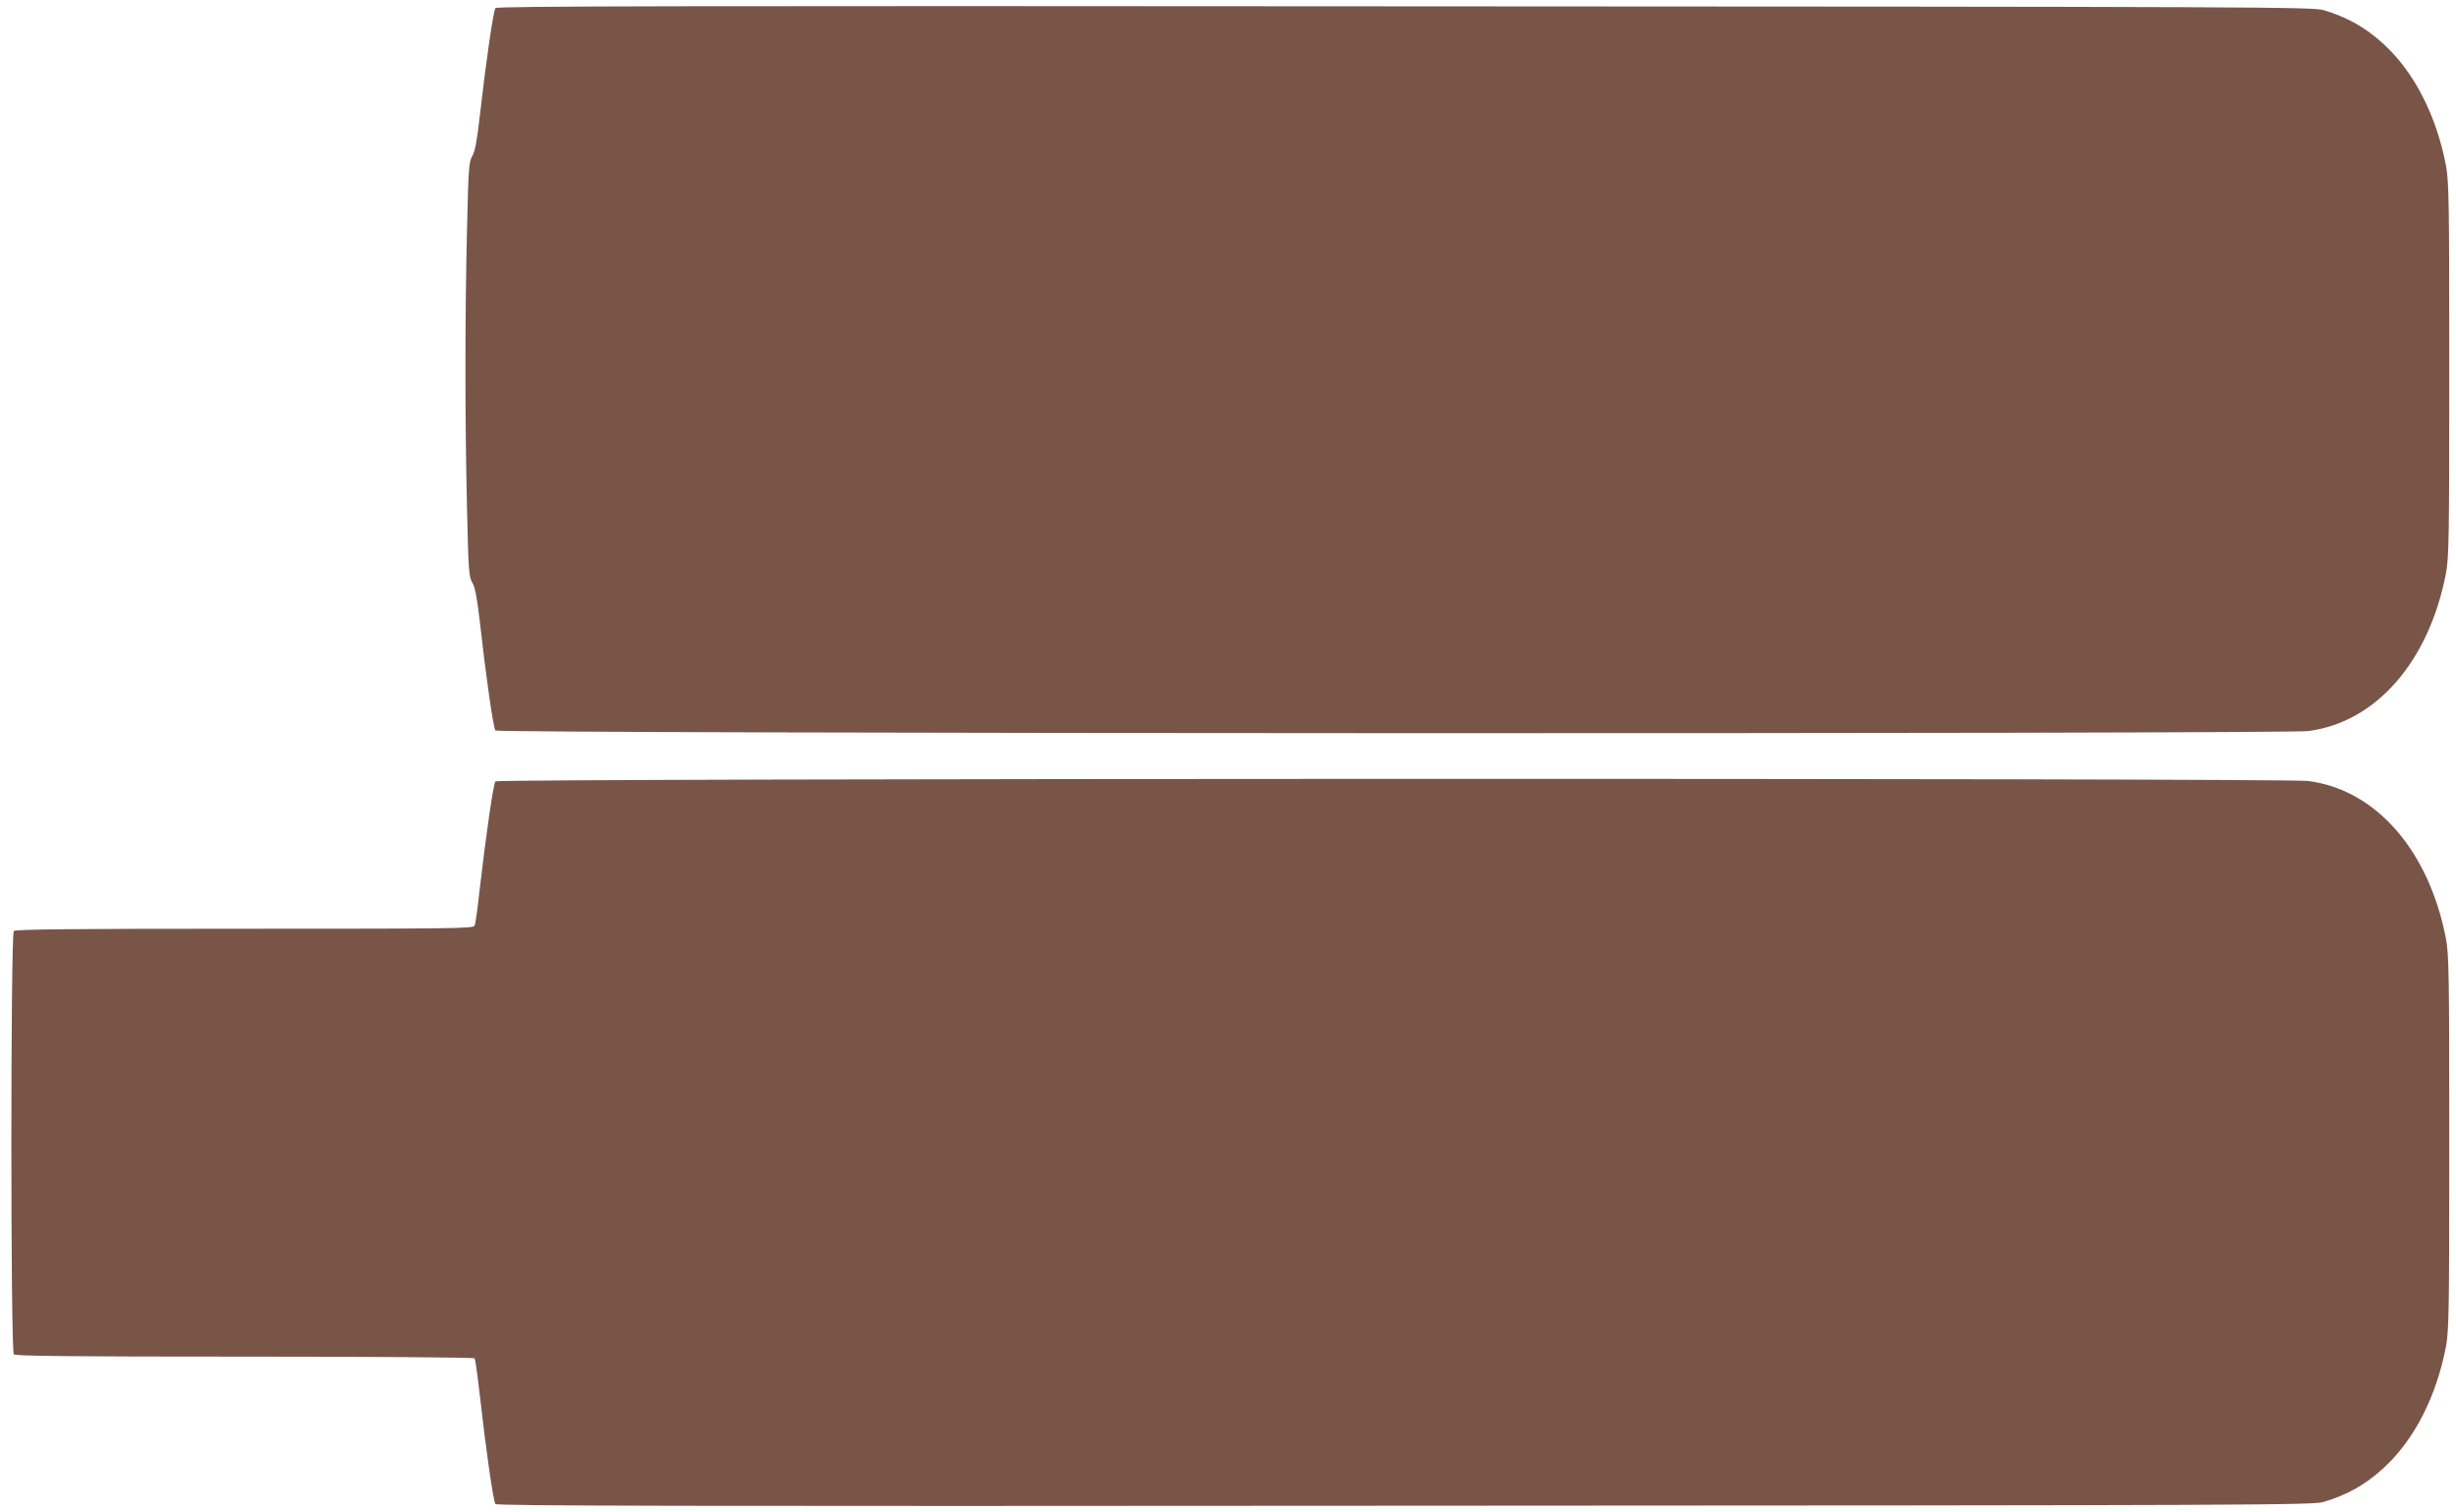
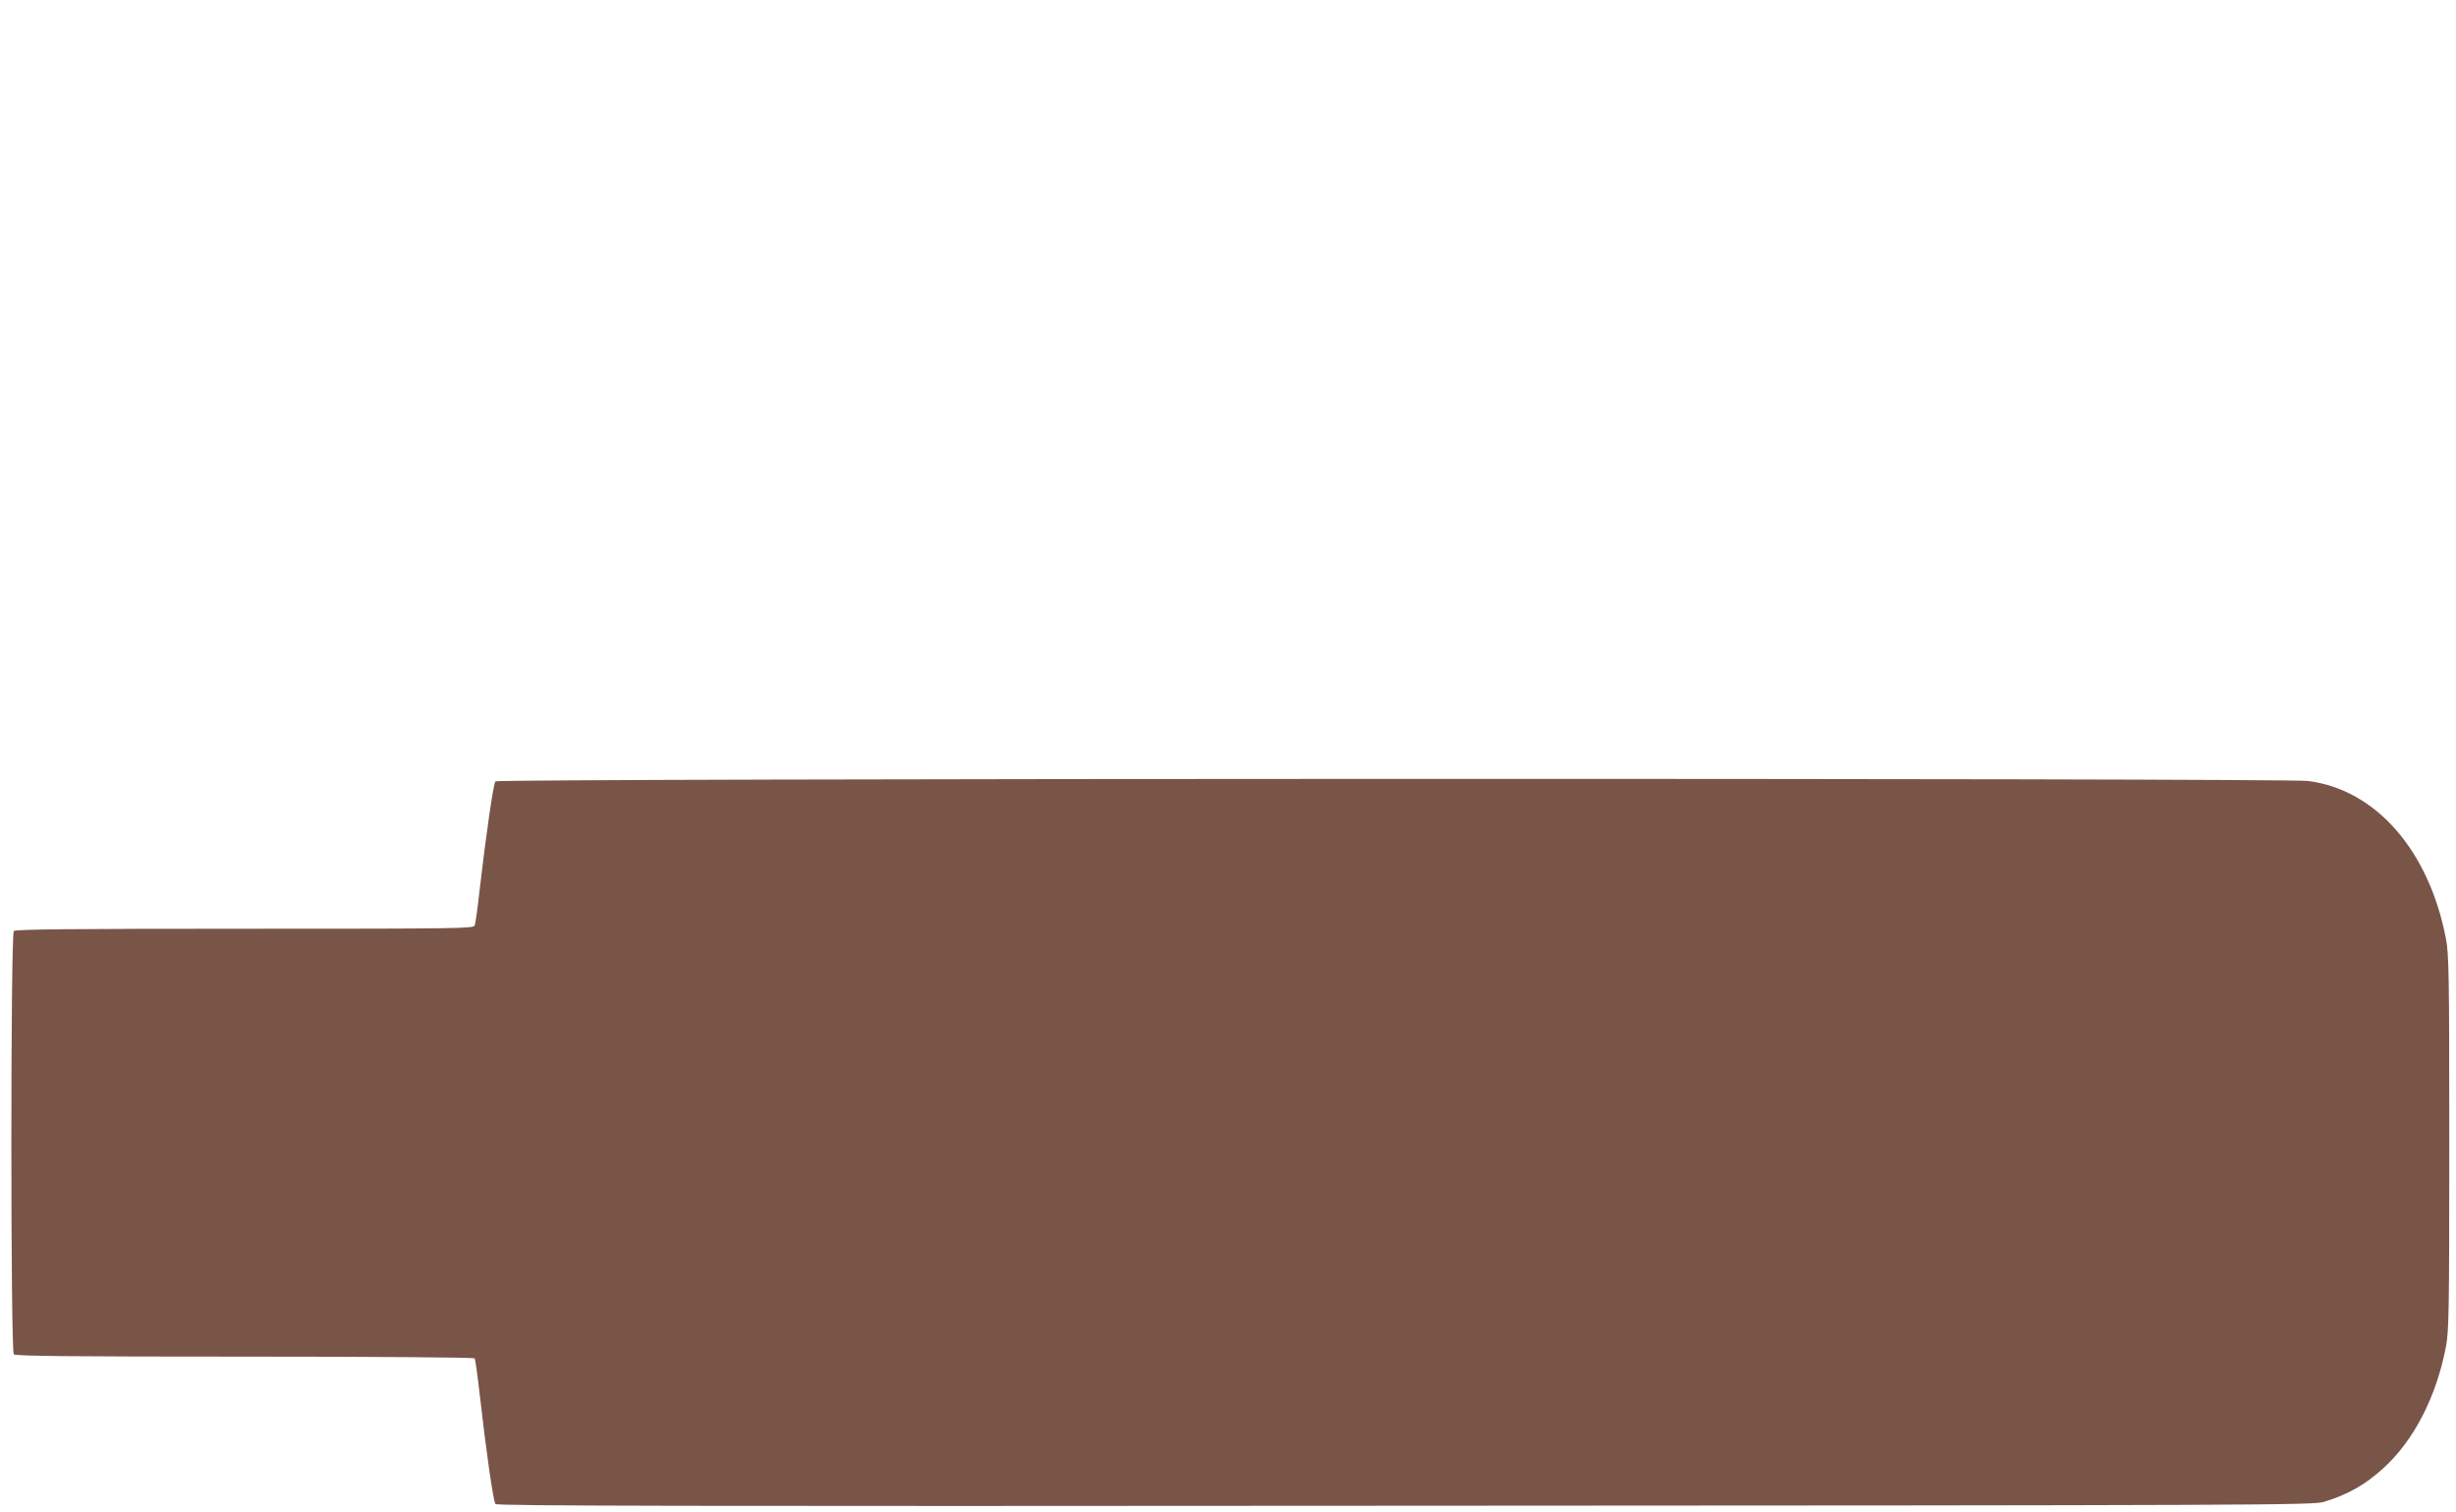
<svg xmlns="http://www.w3.org/2000/svg" version="1.0" width="1280pt" height="788pt" viewBox="0 0 1280 788" preserveAspectRatio="xMidYMid meet">
  <g transform="translate(0,788) scale(0.1,-0.1)" fill="#795548" stroke="none">
-     <path d="M2582 7838 c-11 -14 -50 -286 -82 -567 -14 -126 -25 -182 -39 -205 -17 -28 -20 -64 -27 -381 -11 -446 -11 -1002 0 -1455 7 -325 10 -358 28 -387 14 -24 24 -77 39 -205 31 -279 70 -552 81 -565 14 -17 9315 -19 9447 -3 354 45 631 363 719 824 15 82 17 183 17 1061 0 878 -2 979 -17 1061 -50 262 -166 489 -326 635 -93 85 -185 138 -311 176 -53 17 -337 18 -4787 20 -3796 3 -4733 1 -4742 -9z" />
    <path d="M2582 3808 c-11 -14 -50 -286 -82 -563 -10 -94 -22 -178 -26 -188 -6 -16 -80 -17 -1198 -17 -914 0 -1195 -3 -1204 -12 -17 -17 -17 -2189 0 -2206 9 -9 290 -12 1204 -12 678 0 1195 -4 1198 -9 3 -5 15 -89 26 -187 32 -286 71 -558 82 -572 9 -10 946 -12 4742 -9 4450 2 4734 3 4787 20 126 38 218 91 311 176 160 146 276 373 326 635 15 82 17 183 17 1061 0 878 -2 979 -17 1061 -88 461 -365 779 -719 824 -132 16 -9433 14 -9447 -2z" />
  </g>
</svg>